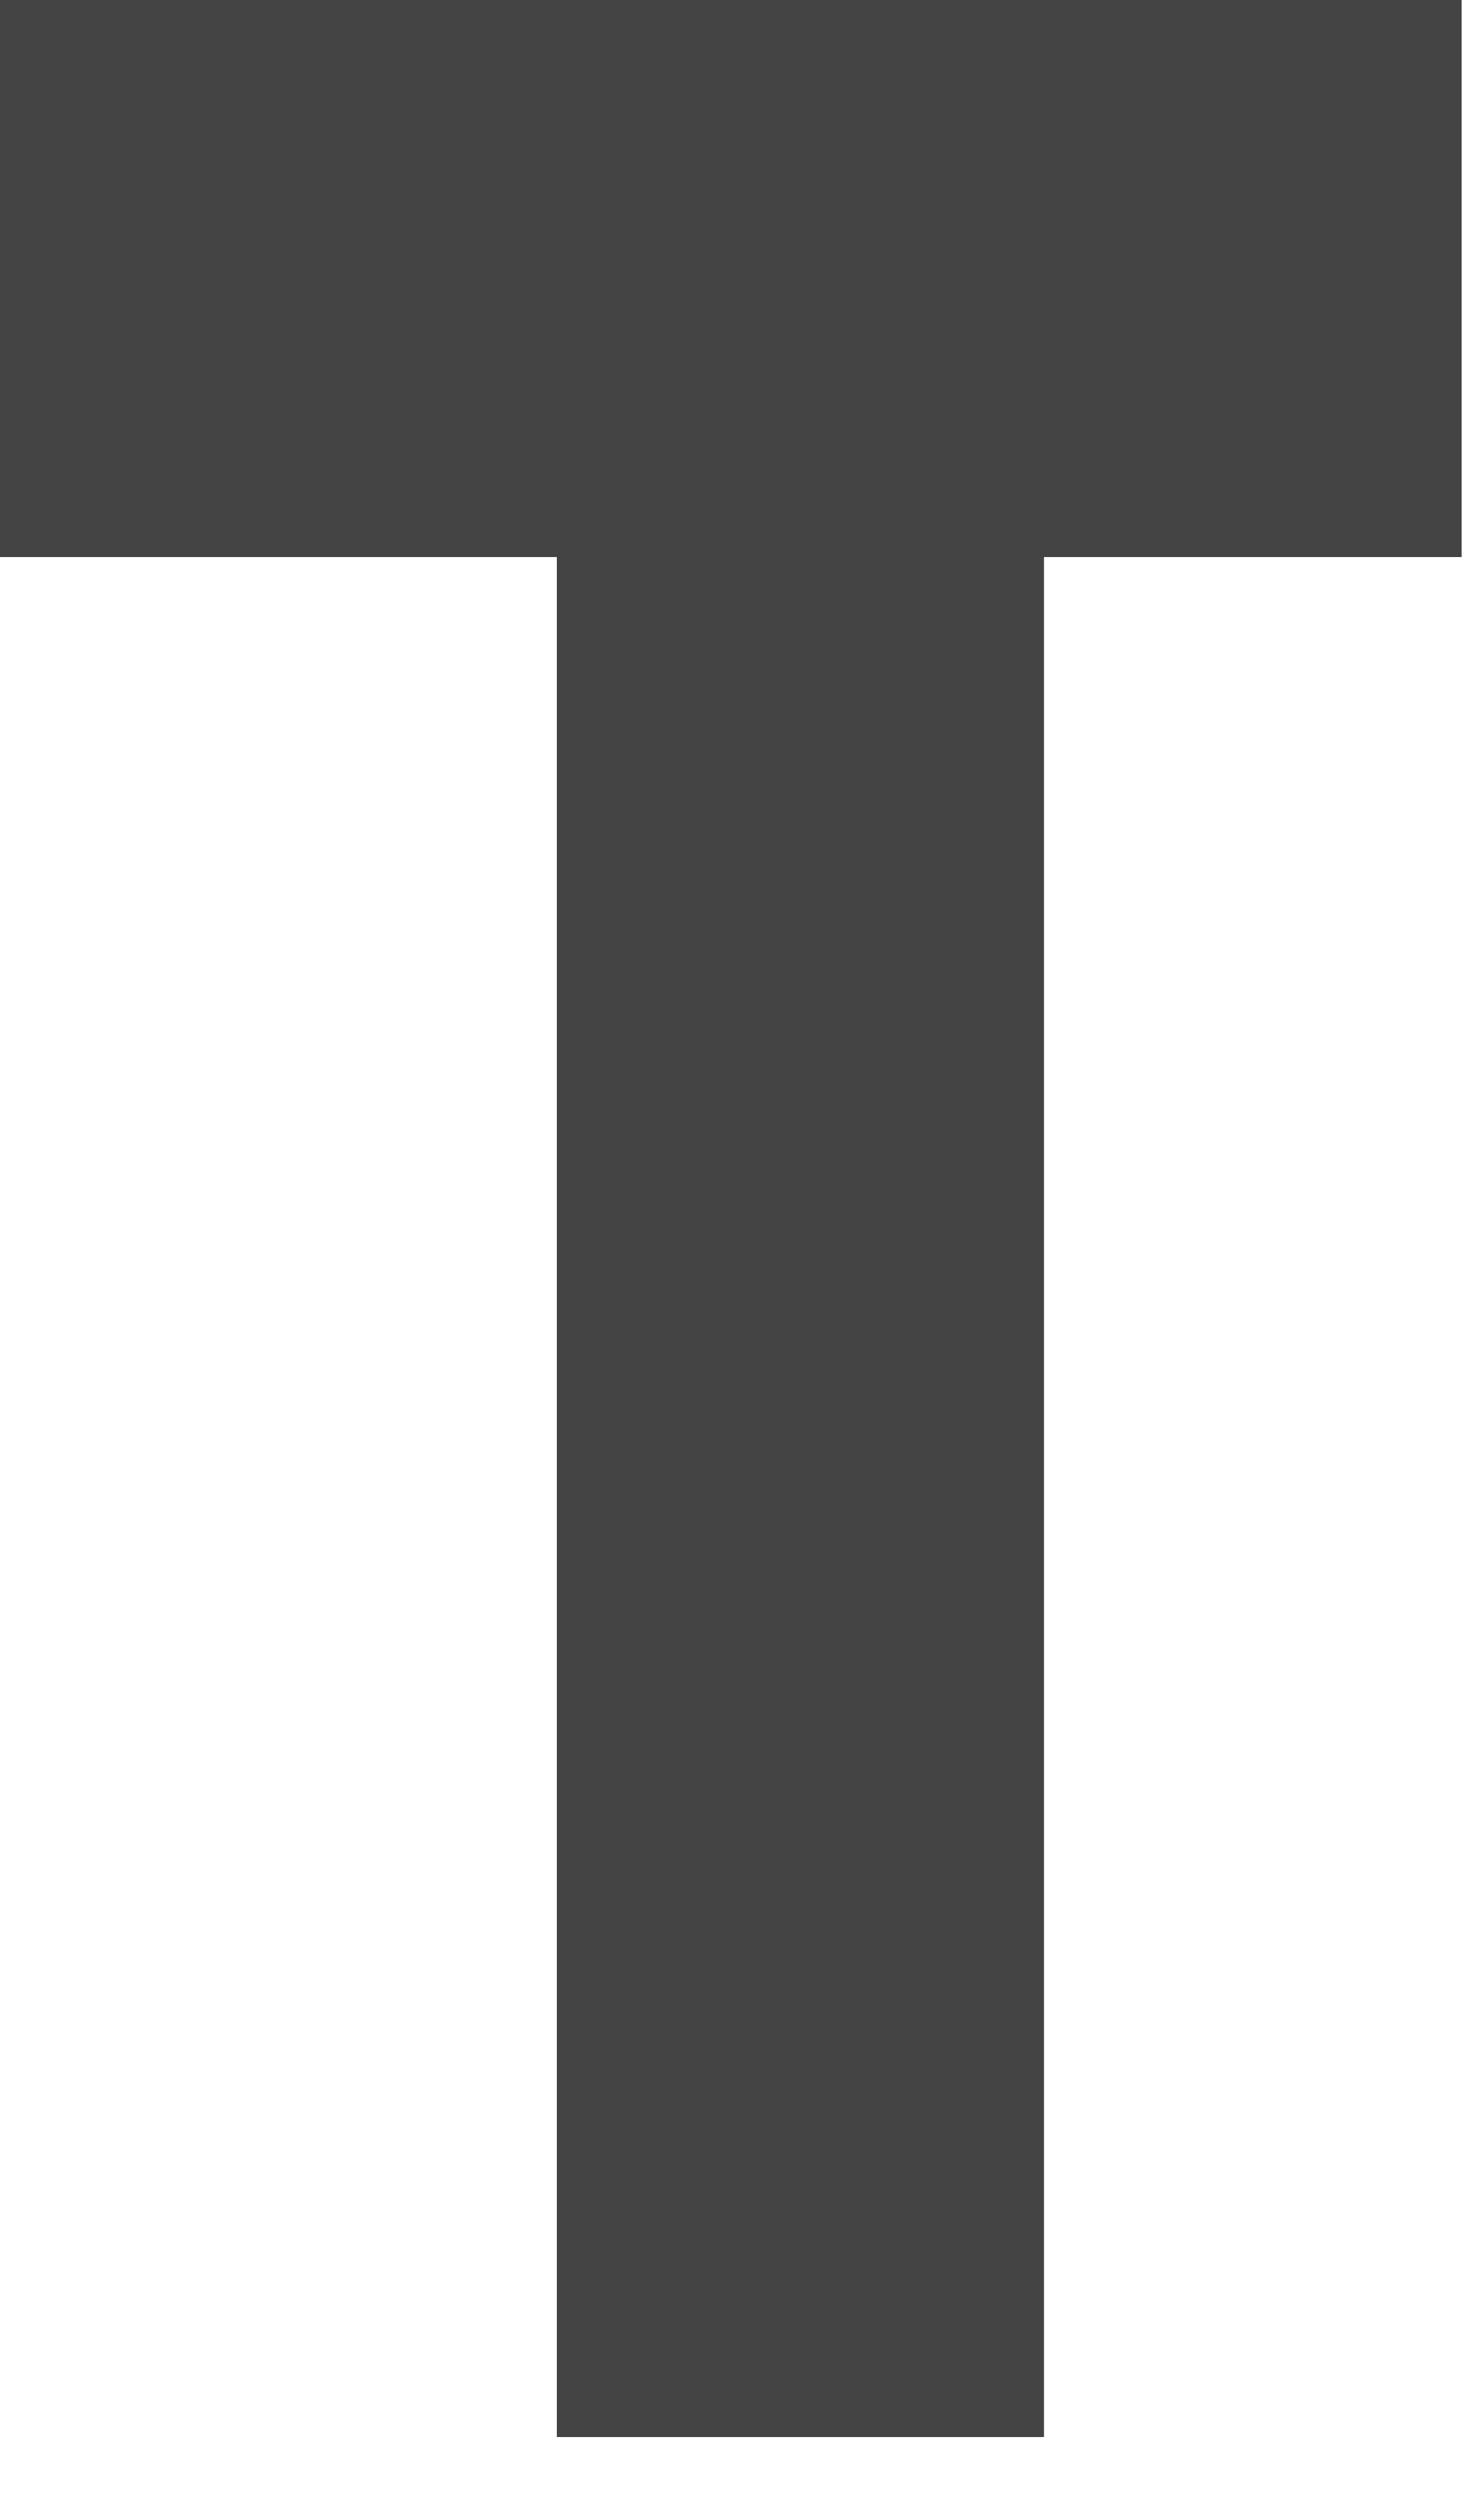
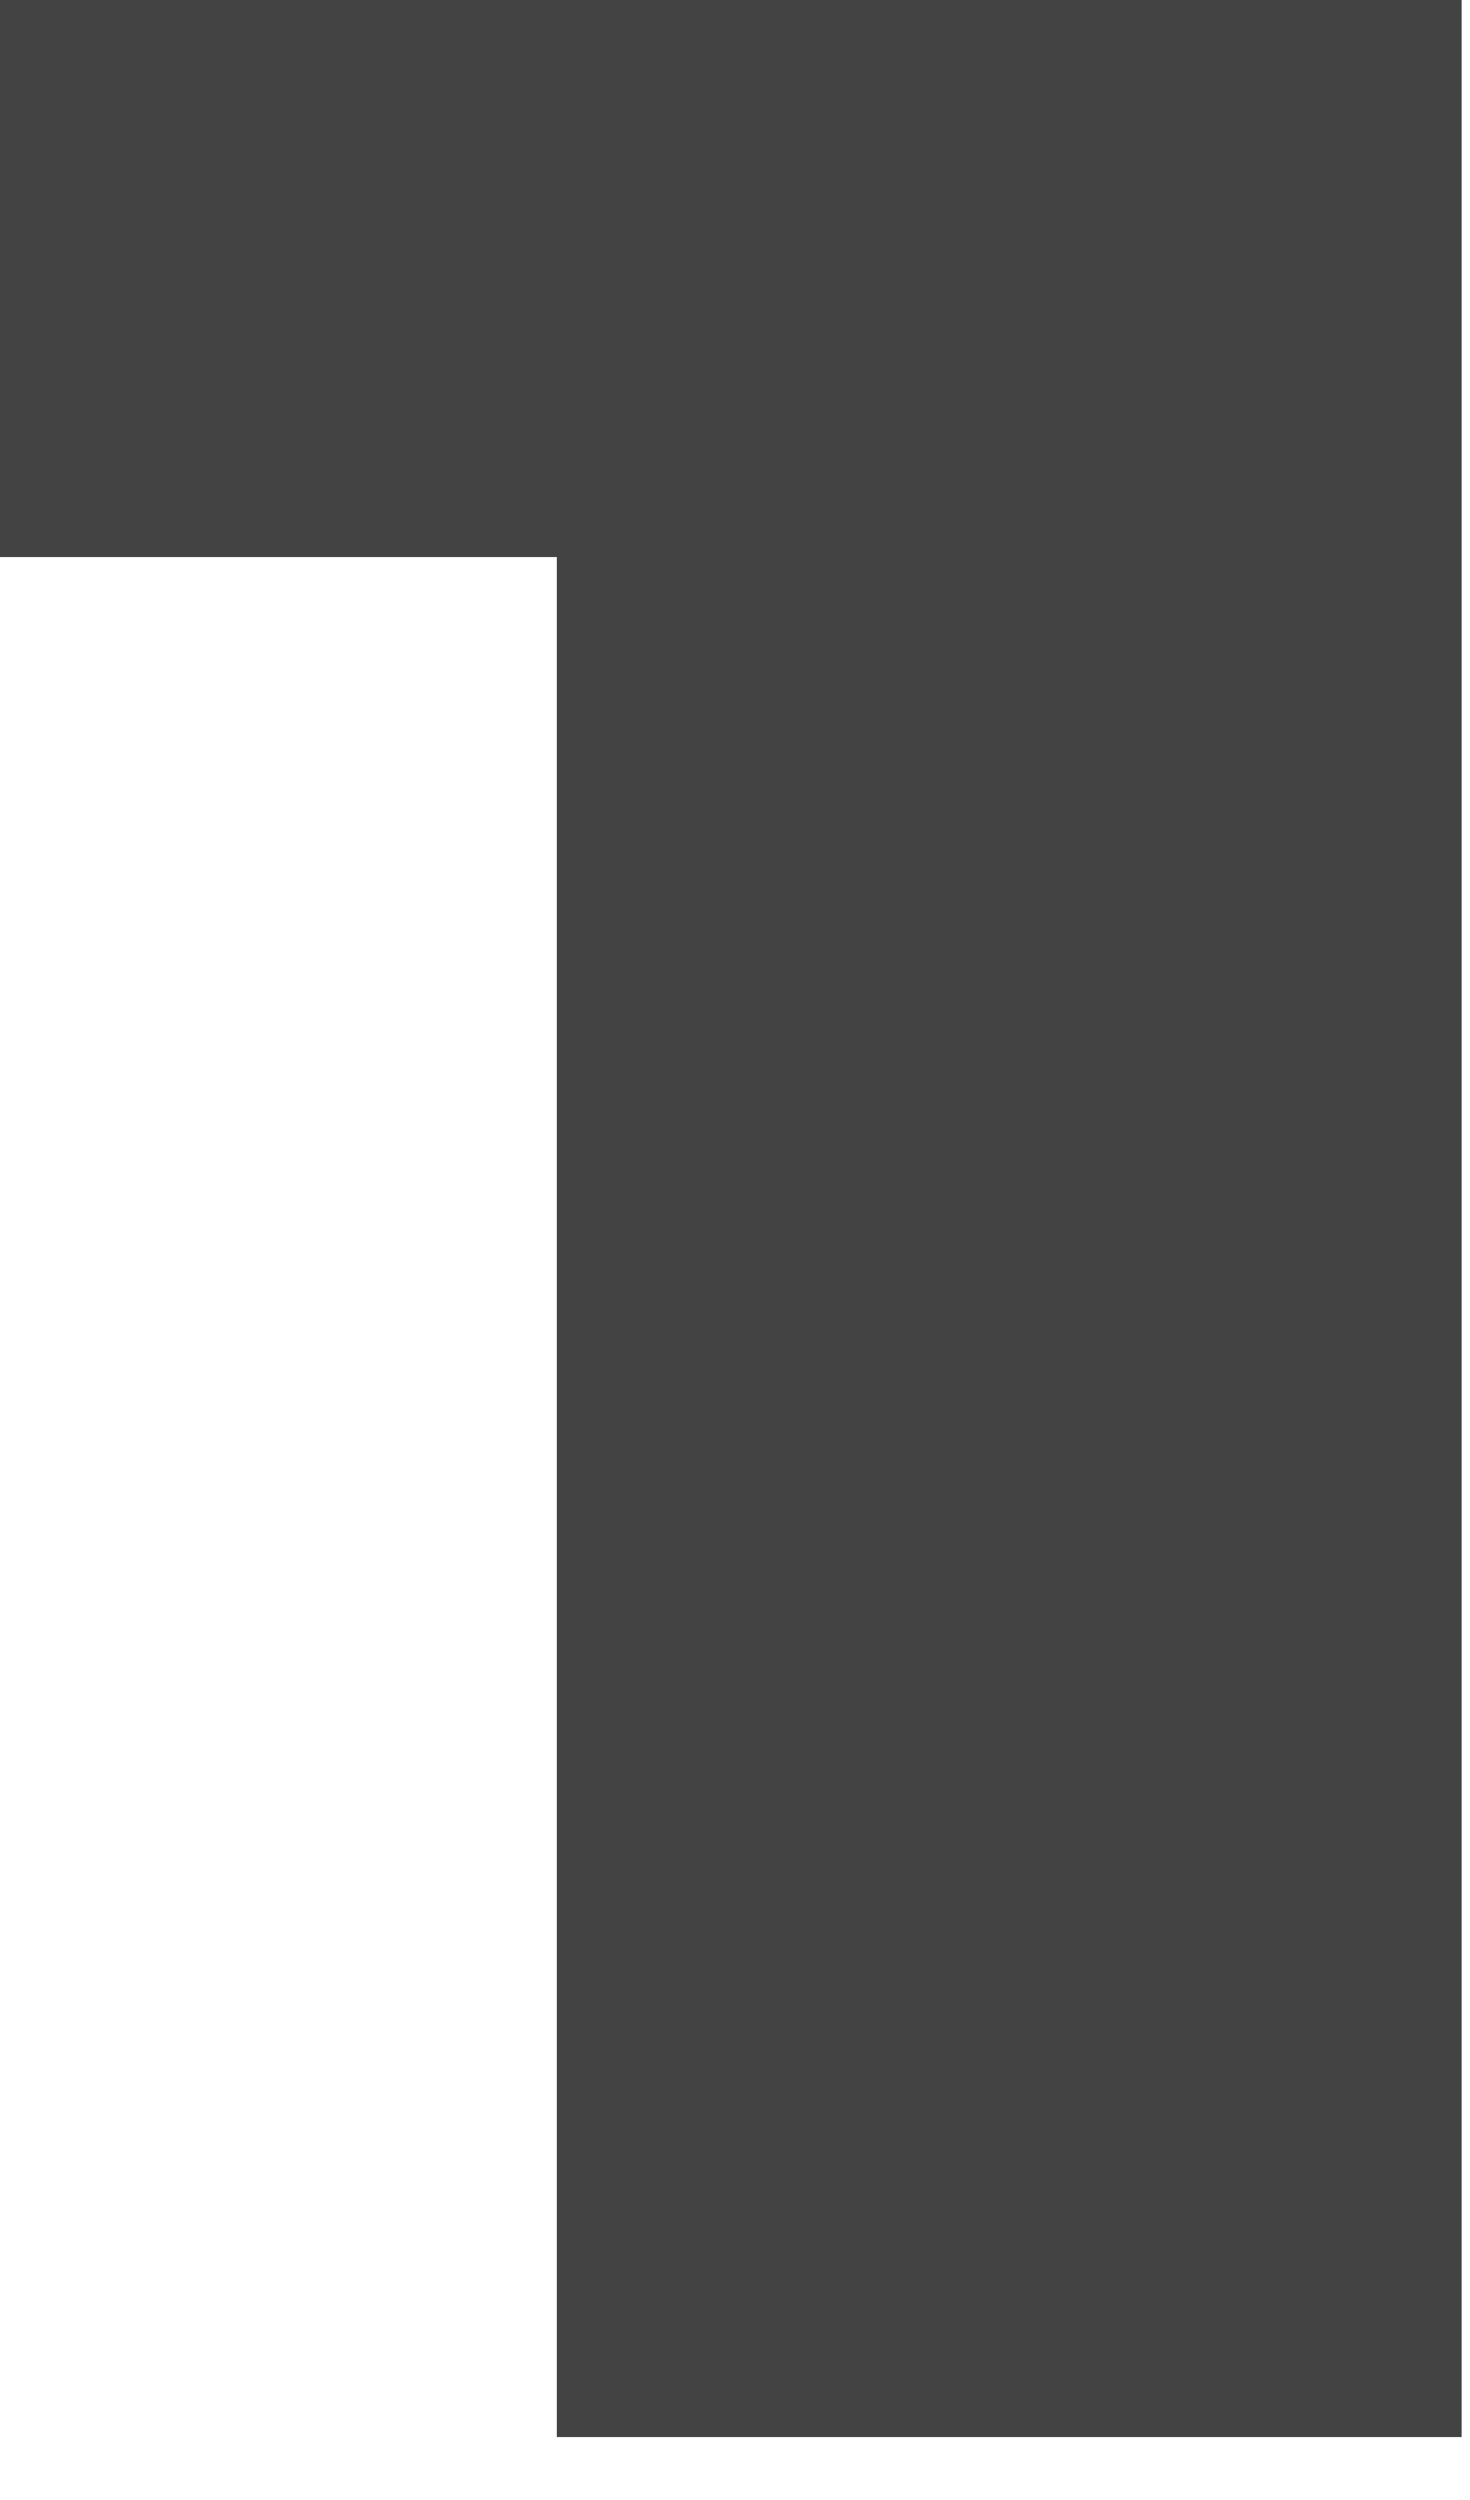
<svg xmlns="http://www.w3.org/2000/svg" fill="none" height="100%" overflow="visible" preserveAspectRatio="none" style="display: block;" viewBox="0 0 10 17" width="100%">
-   <path d="M7.102 16.572V3.788H9.943V0H0V3.788H3.788V16.572H7.102Z" fill="#434344" id="Vector" />
+   <path d="M7.102 16.572H9.943V0H0V3.788H3.788V16.572H7.102Z" fill="#434344" id="Vector" />
</svg>